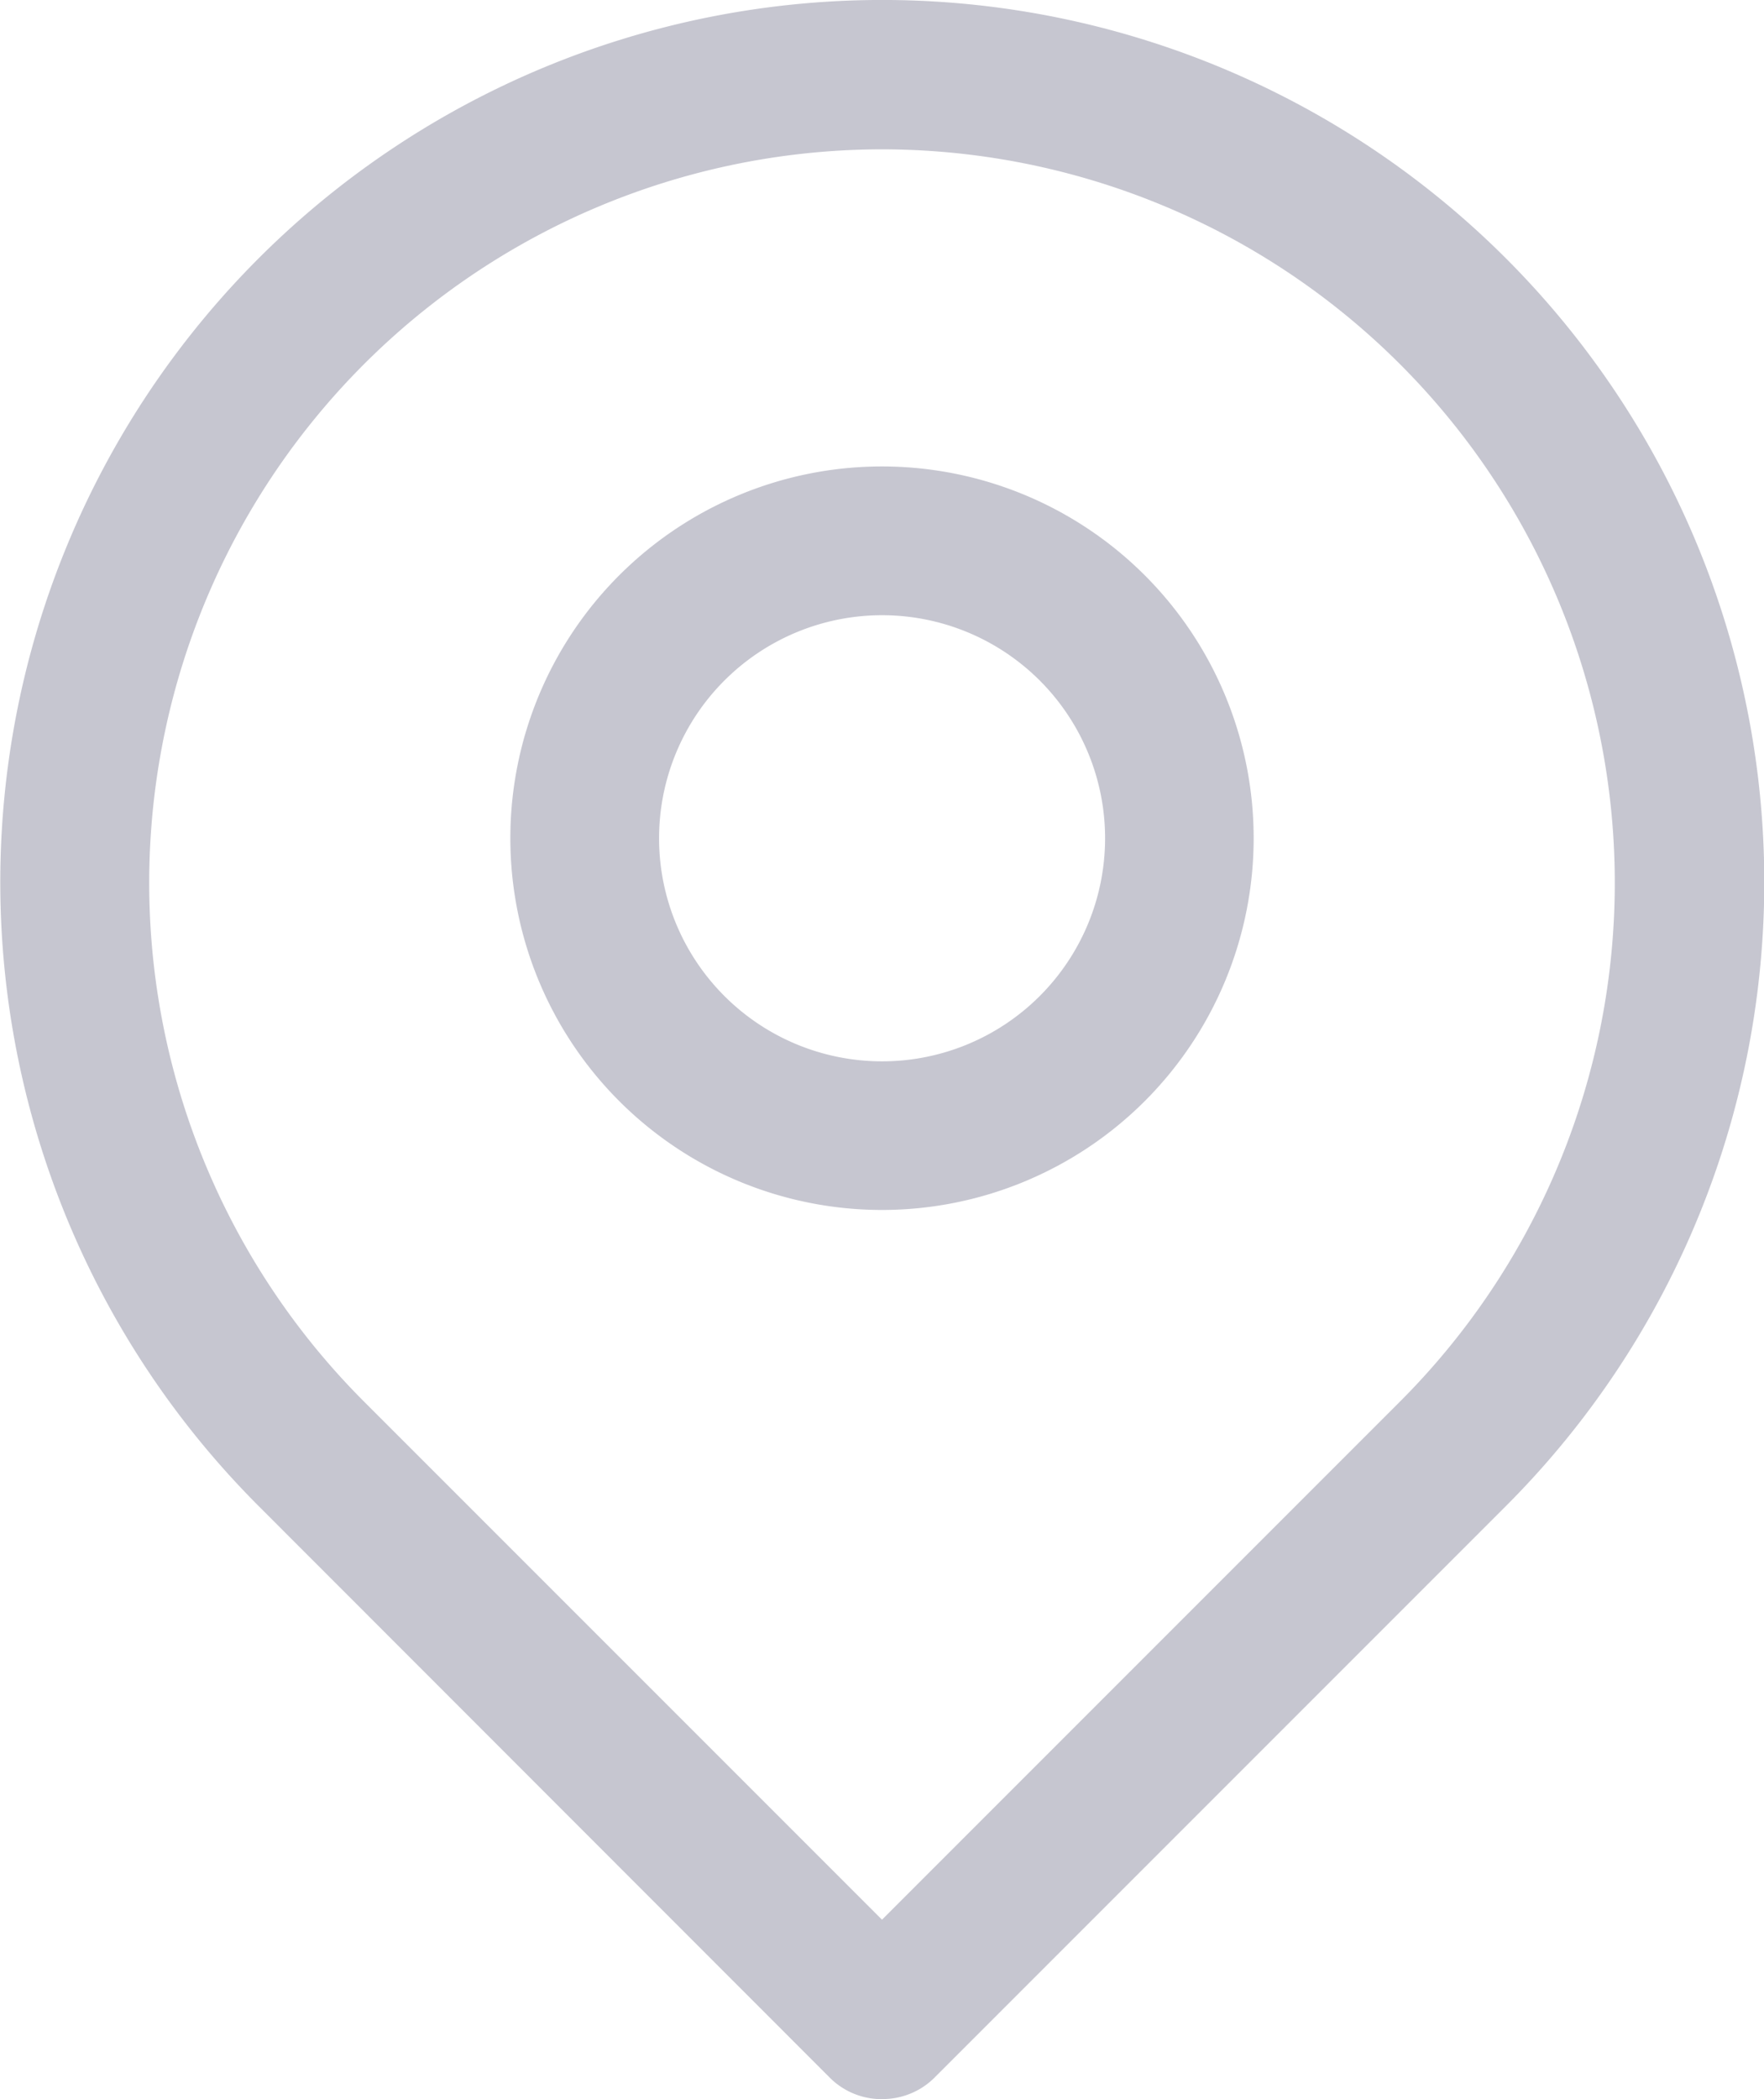
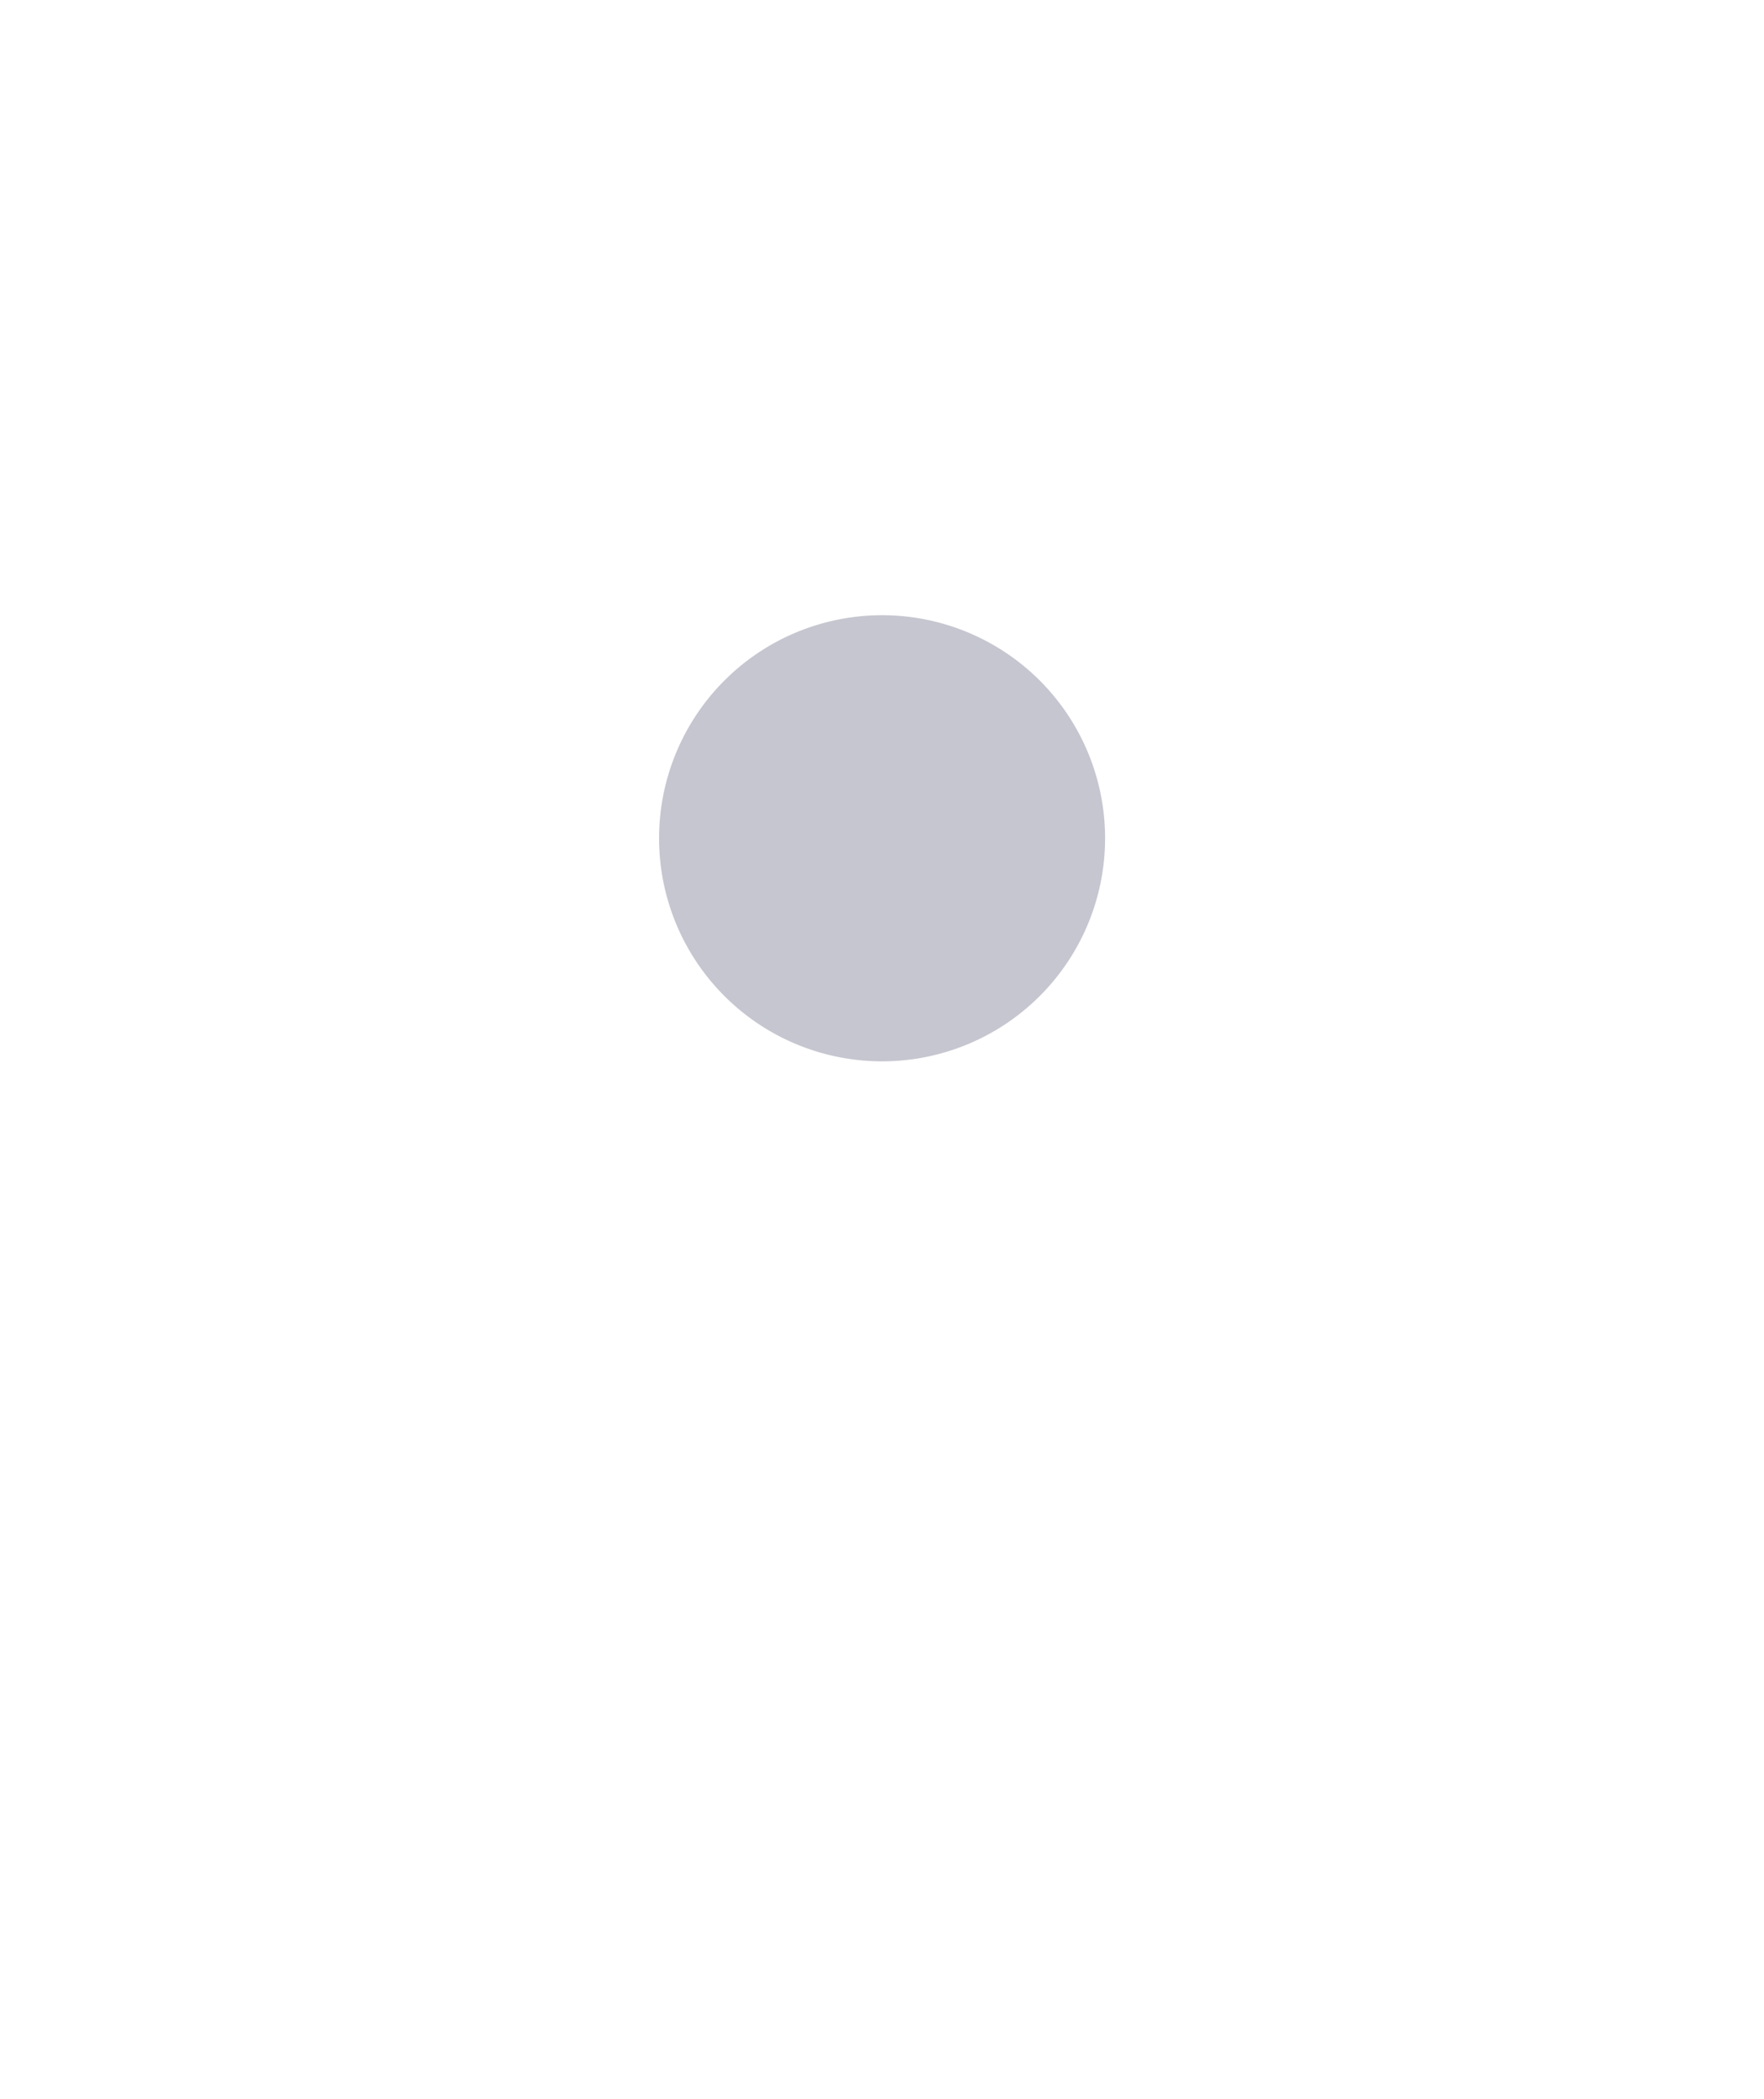
<svg xmlns="http://www.w3.org/2000/svg" width="21.8" height="25.935" viewBox="0 0 21.8 25.935">
  <defs>
    <style>.a{fill:rgba(31,31,68,0.25);}</style>
  </defs>
  <g transform="translate(-3.1 -1.544)">
-     <path class="a" d="M14,27.479a.906.906,0,0,1-.649-.269L6.3,20.155a10.9,10.9,0,1,1,15.407,0l-7.054,7.054a.906.906,0,0,1-.649.269Zm0-24.09A9.063,9.063,0,0,0,7.595,18.857L14,25.262l6.405-6.405A9.063,9.063,0,0,0,14,3.389Z" transform="translate(0)" />
-     <path class="a" d="M12.843,15.435a4.593,4.593,0,1,1,4.593-4.593,4.593,4.593,0,0,1-4.593,4.593Zm0-7.348A2.756,2.756,0,1,0,15.6,10.843,2.756,2.756,0,0,0,12.843,8.087Z" transform="translate(1.157 1.058)" />
+     <path class="a" d="M12.843,15.435Zm0-7.348A2.756,2.756,0,1,0,15.6,10.843,2.756,2.756,0,0,0,12.843,8.087Z" transform="translate(1.157 1.058)" />
  </g>
</svg>